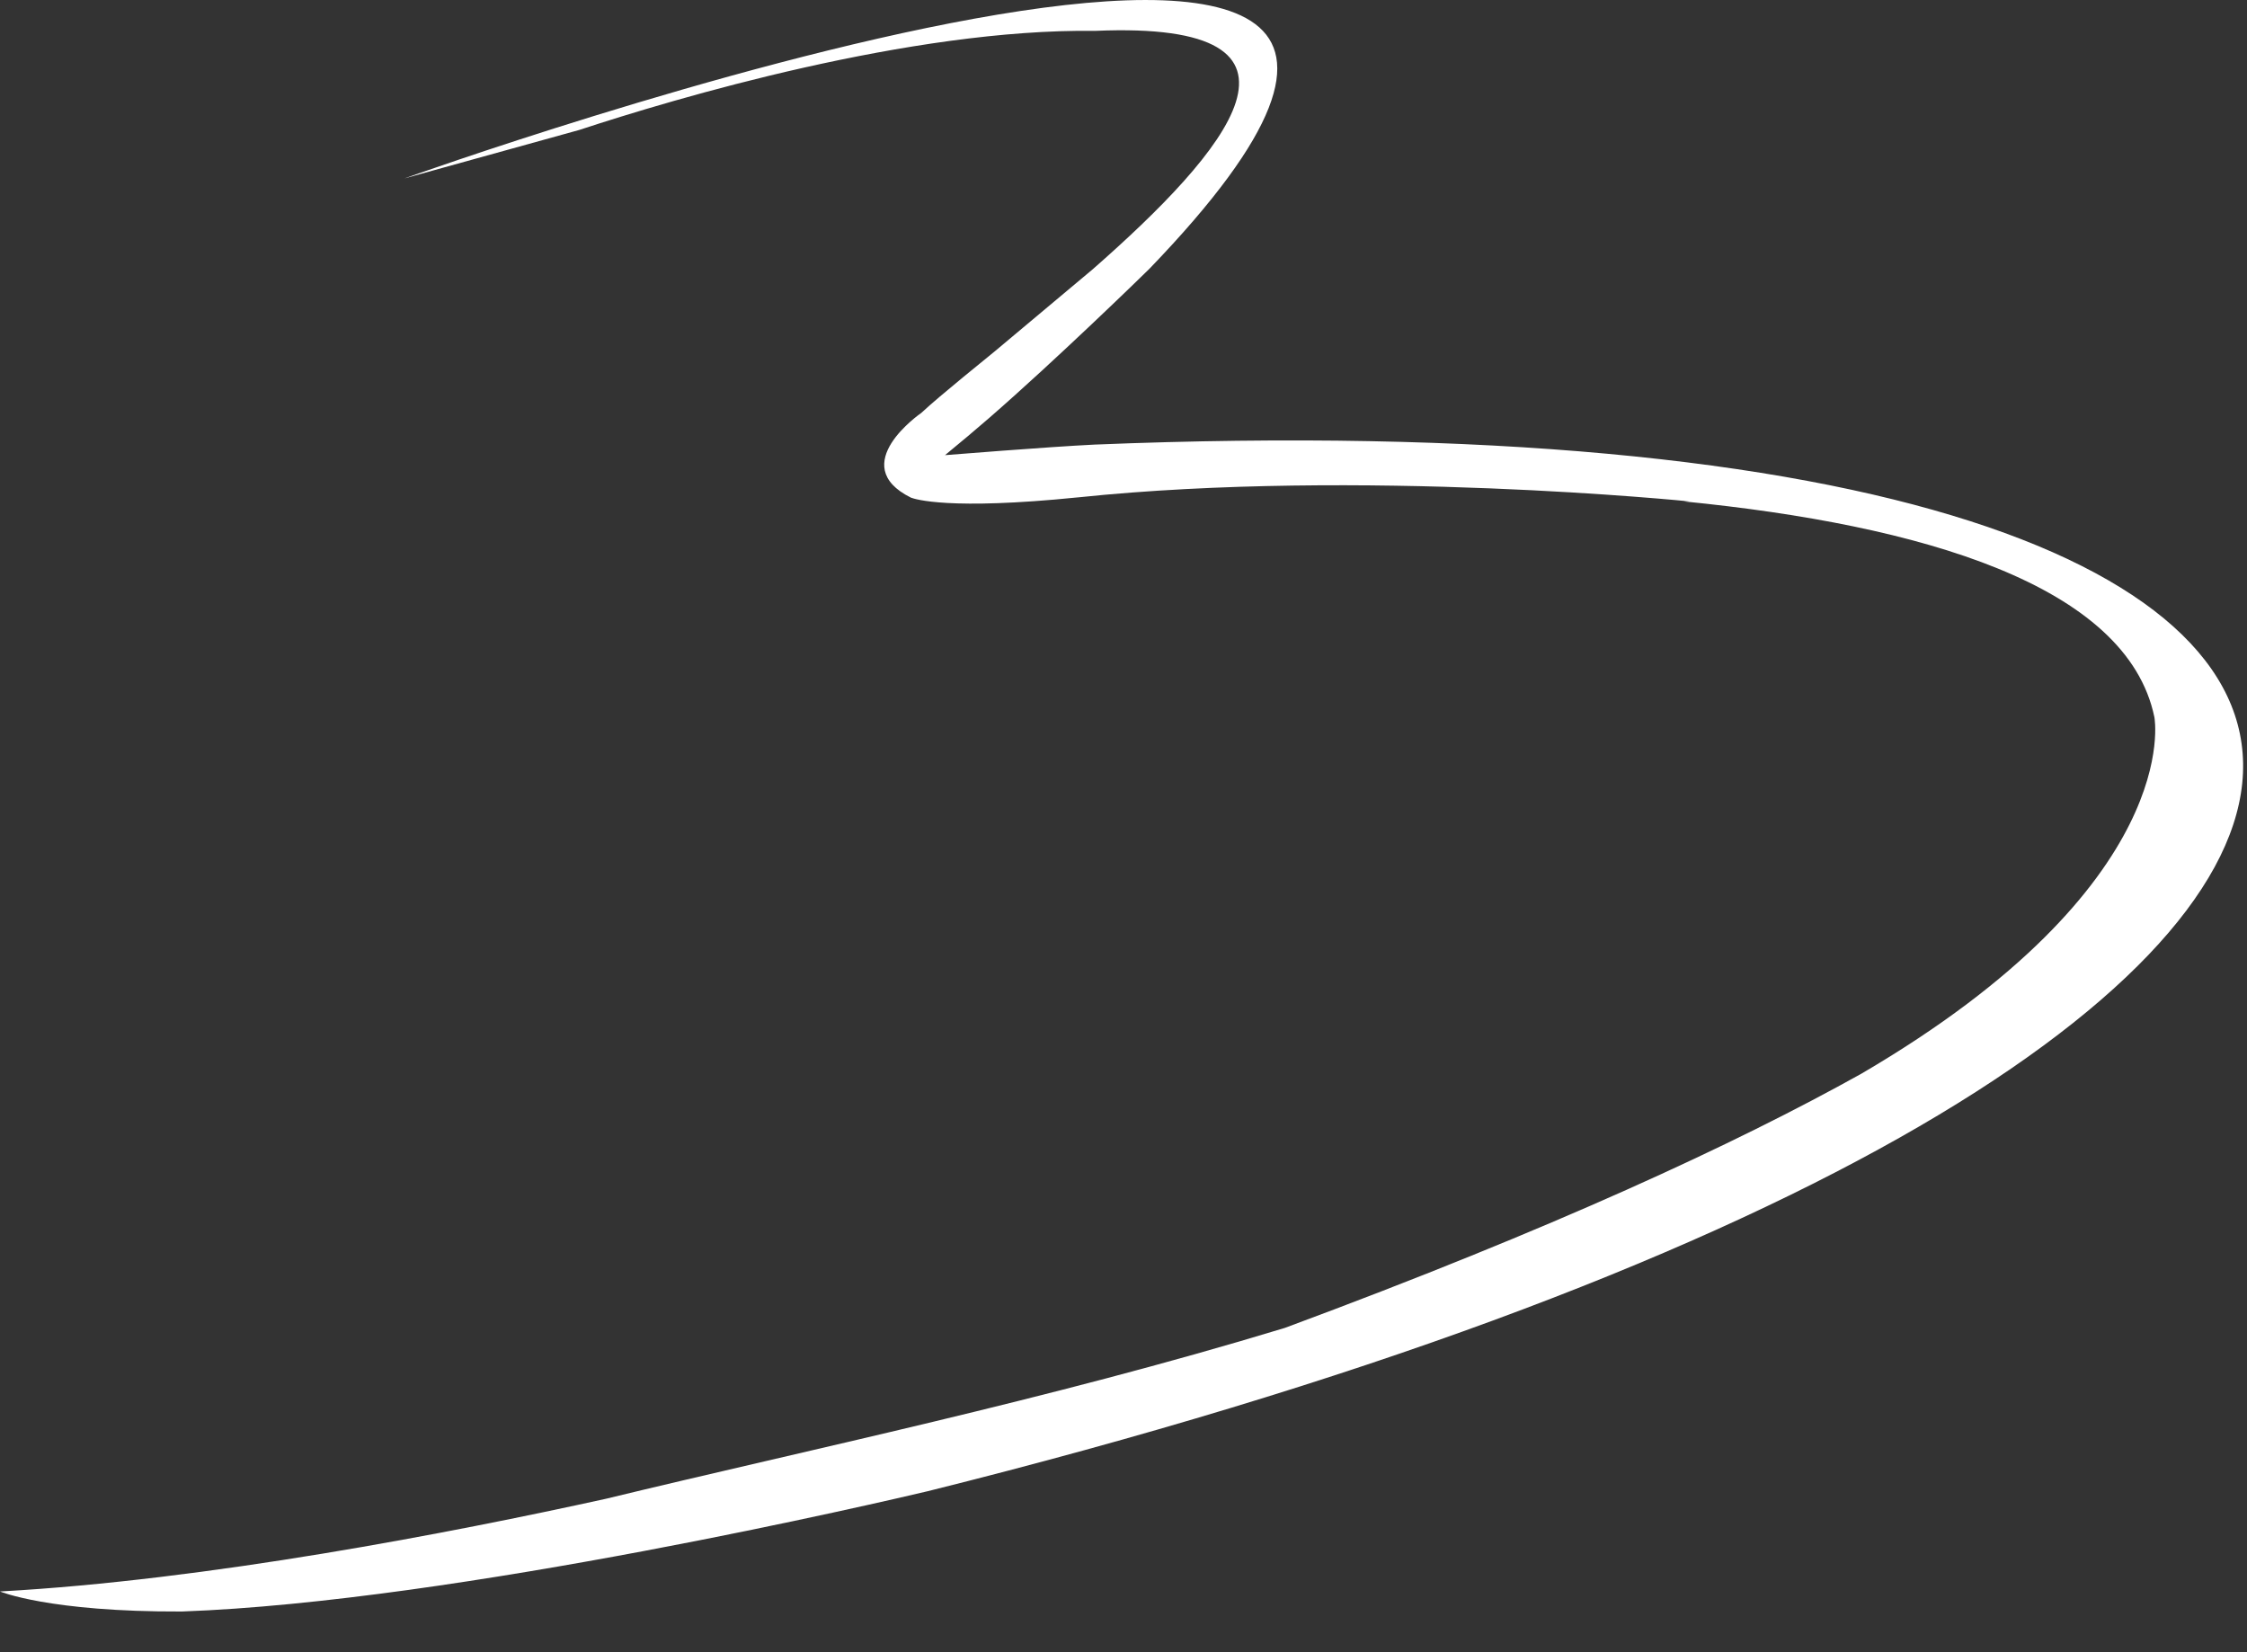
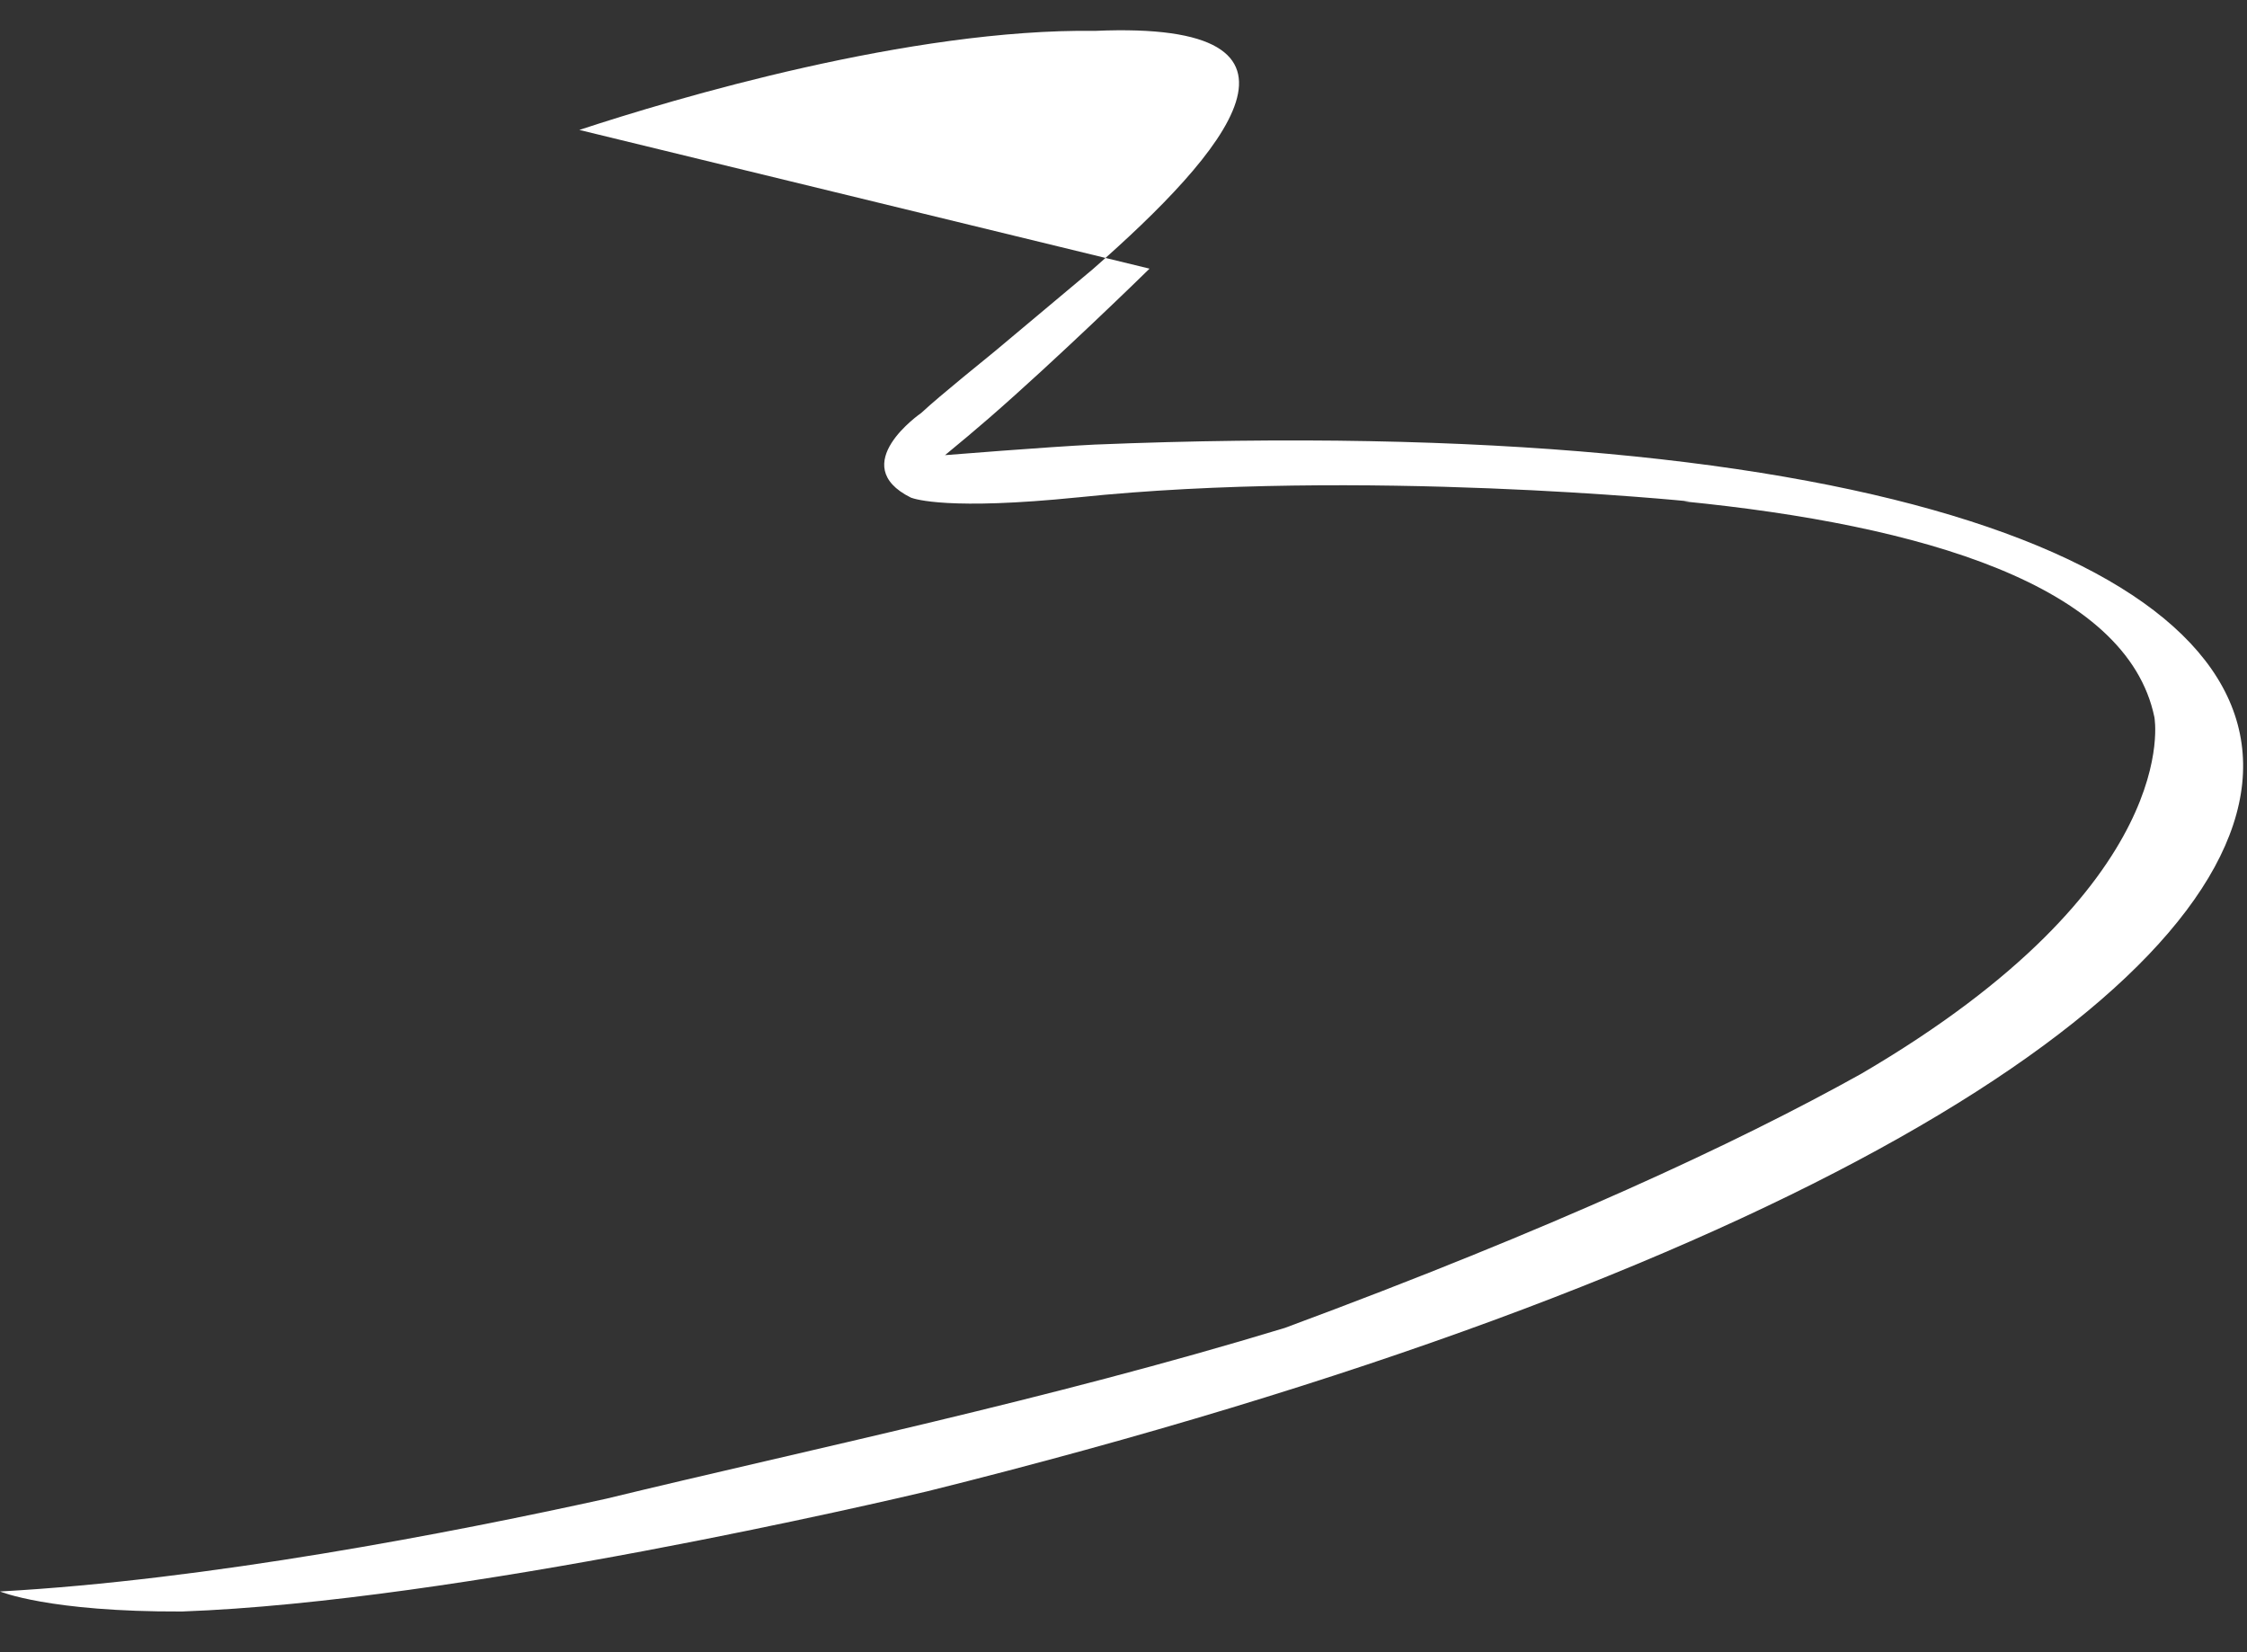
<svg xmlns="http://www.w3.org/2000/svg" fill="none" height="100%" overflow="visible" preserveAspectRatio="none" style="display: block;" viewBox="0 0 34 25" width="100%">
  <rect x="0" y="0" width="34" height="25" fill="#333333" stroke="none" />
-   <path d="M16.566 6.727C15.858 6.761 14.299 6.887 14.299 6.887L14.647 6.598C14.756 6.506 14.862 6.414 14.969 6.323C15.981 5.443 17.281 4.177 17.394 4.065C25.362 -4.202 6.119 2.7 6.119 2.7L8.766 1.966C9.48 1.731 10.738 1.344 12.171 1.022C13.587 0.704 15.174 0.448 16.573 0.467C20.275 0.307 18.554 2.302 16.538 4.071L15.057 5.312C14.885 5.451 14.721 5.586 14.57 5.71C14.318 5.918 14.1 6.1 13.939 6.249C13.939 6.249 12.79 7.037 13.784 7.53C13.845 7.553 14.361 7.724 16.308 7.526H16.311C20.582 7.08 25.565 7.587 25.565 7.587H25.48C29.062 7.942 32.185 8.848 32.599 10.853C32.599 10.853 33.074 13.376 28.162 16.248C26.264 17.306 23.493 18.592 19.441 20.093C15.838 21.188 12.265 21.927 9.17 22.678C6.83 23.193 3.142 23.908 0 24.081C0 24.081 0.739 24.392 2.752 24.384C6.914 24.235 13.436 22.706 14.041 22.563C40.057 16.079 40.214 5.766 16.569 6.727H16.566Z" fill="white" id="Vector" />
+   <path d="M16.566 6.727C15.858 6.761 14.299 6.887 14.299 6.887L14.647 6.598C14.756 6.506 14.862 6.414 14.969 6.323C15.981 5.443 17.281 4.177 17.394 4.065L8.766 1.966C9.48 1.731 10.738 1.344 12.171 1.022C13.587 0.704 15.174 0.448 16.573 0.467C20.275 0.307 18.554 2.302 16.538 4.071L15.057 5.312C14.885 5.451 14.721 5.586 14.57 5.71C14.318 5.918 14.1 6.1 13.939 6.249C13.939 6.249 12.79 7.037 13.784 7.53C13.845 7.553 14.361 7.724 16.308 7.526H16.311C20.582 7.08 25.565 7.587 25.565 7.587H25.48C29.062 7.942 32.185 8.848 32.599 10.853C32.599 10.853 33.074 13.376 28.162 16.248C26.264 17.306 23.493 18.592 19.441 20.093C15.838 21.188 12.265 21.927 9.17 22.678C6.83 23.193 3.142 23.908 0 24.081C0 24.081 0.739 24.392 2.752 24.384C6.914 24.235 13.436 22.706 14.041 22.563C40.057 16.079 40.214 5.766 16.569 6.727H16.566Z" fill="white" id="Vector" />
</svg>